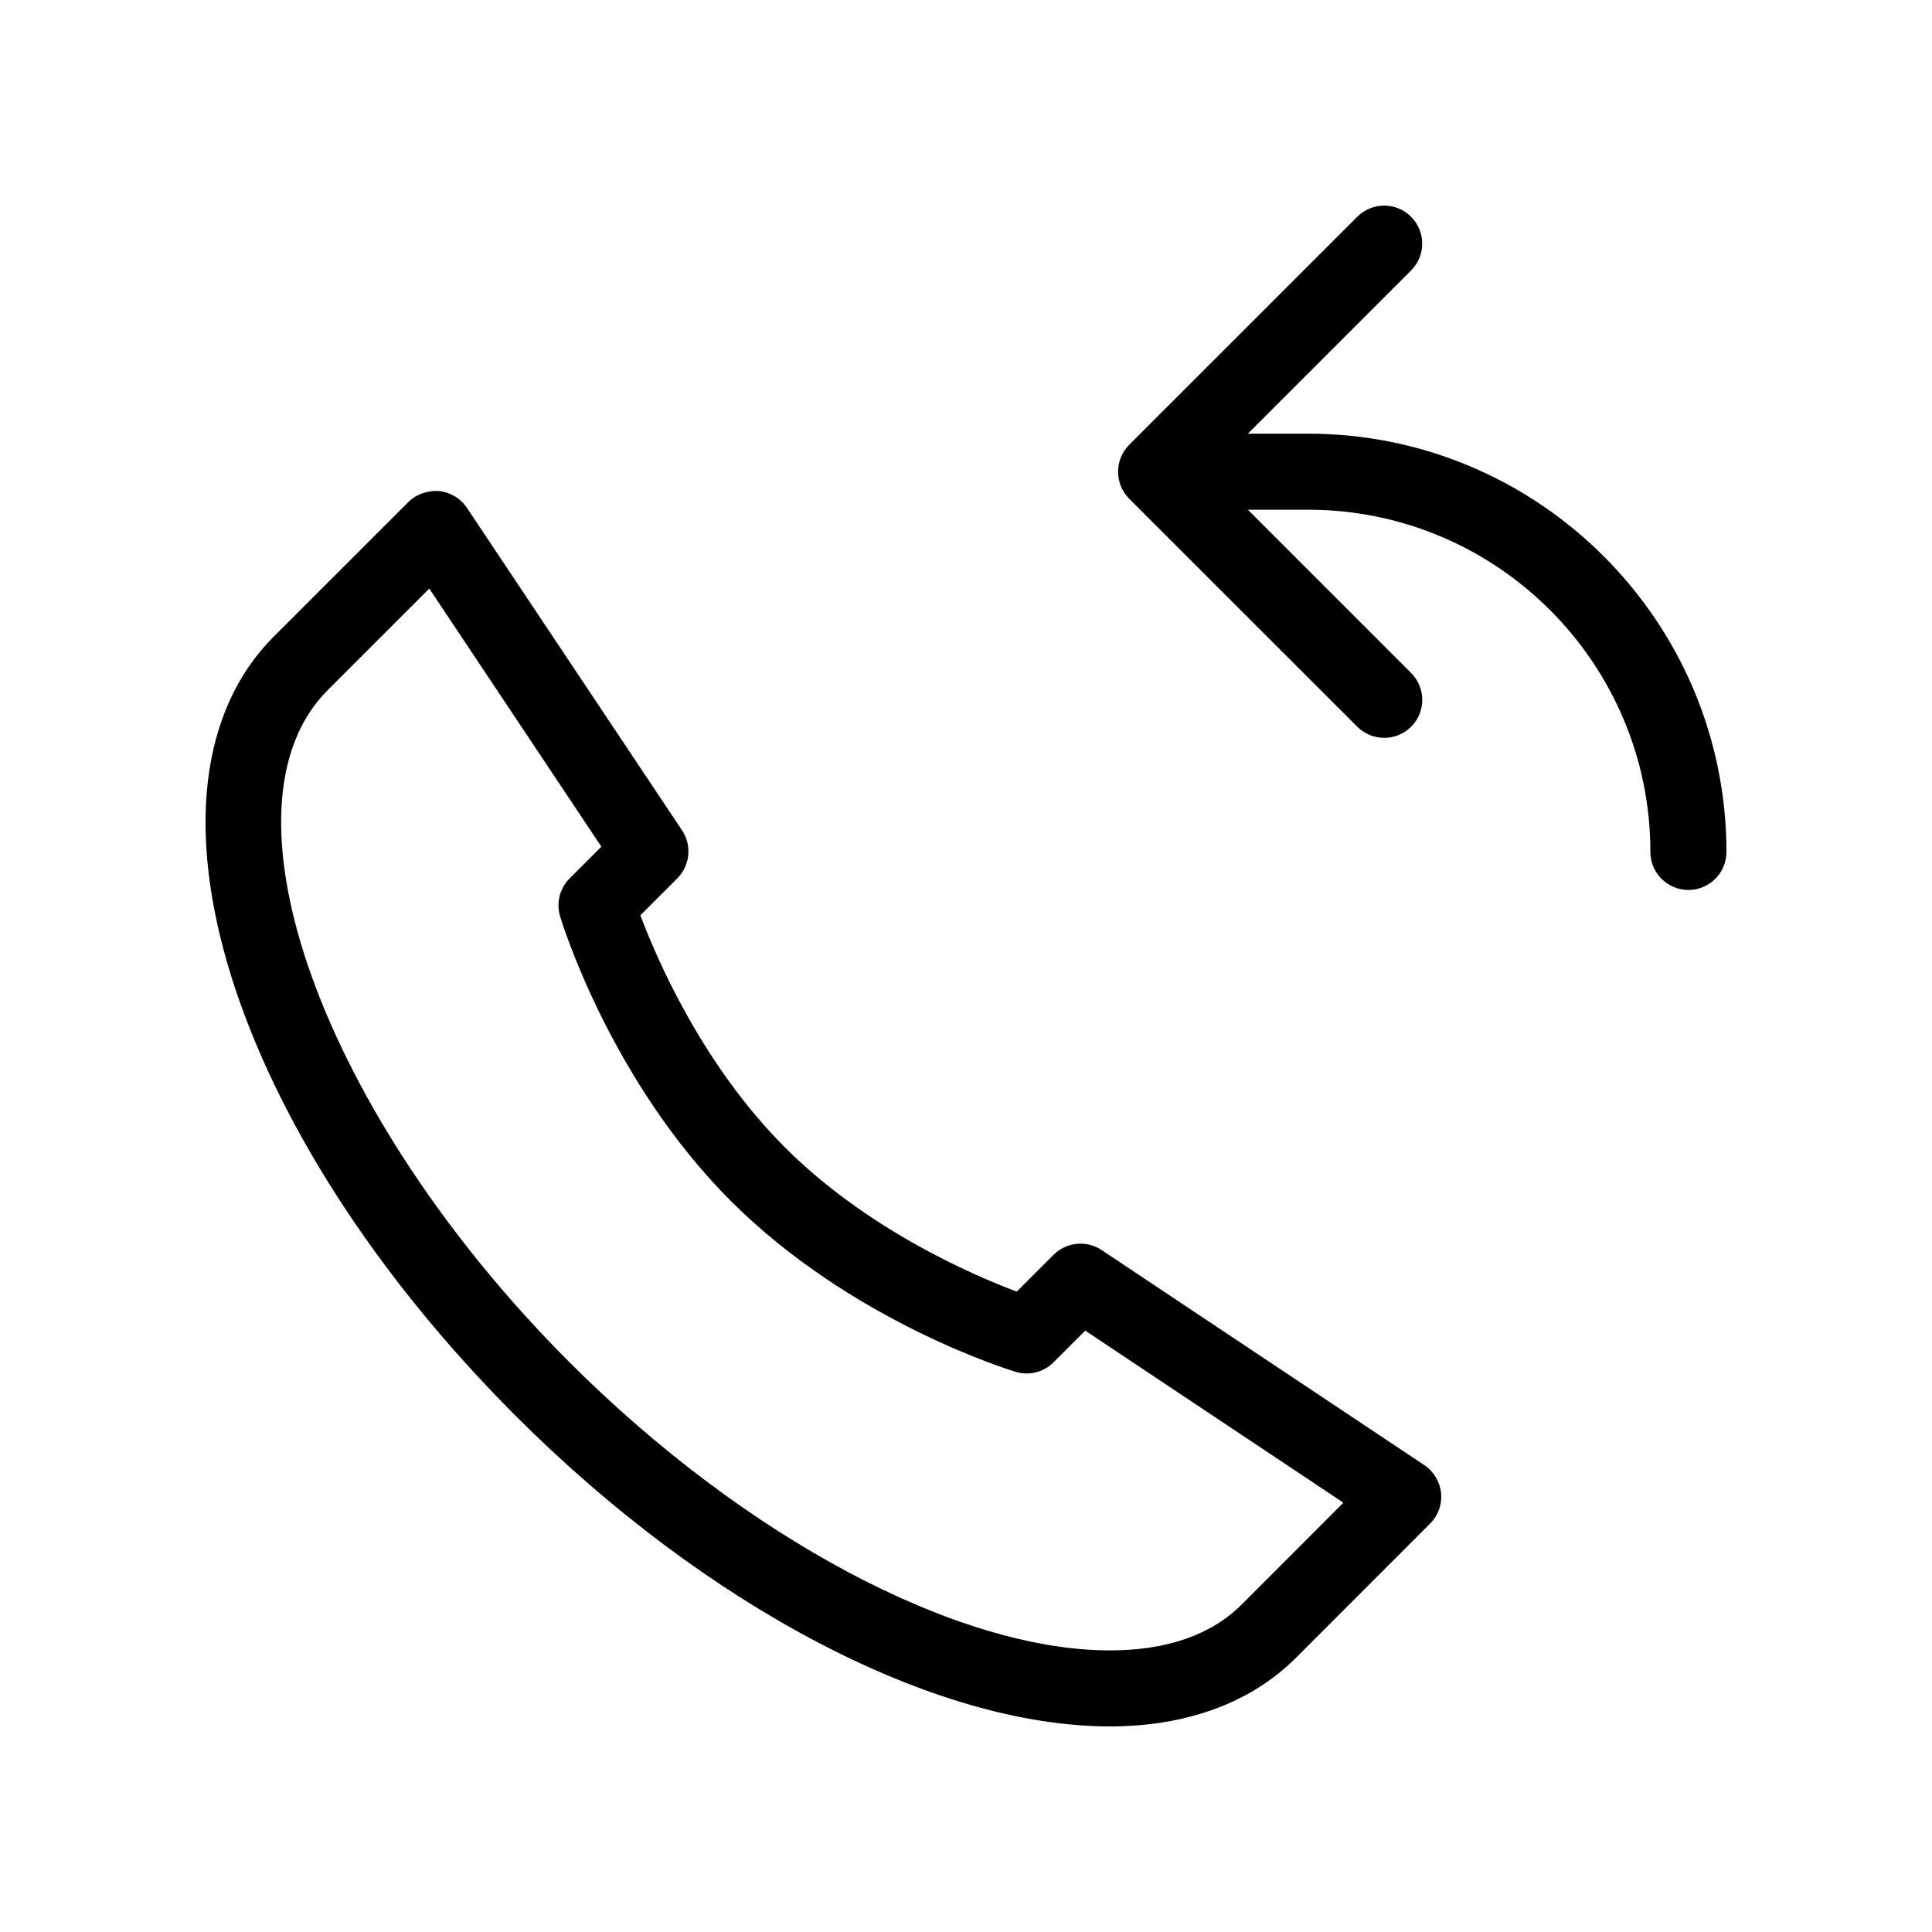
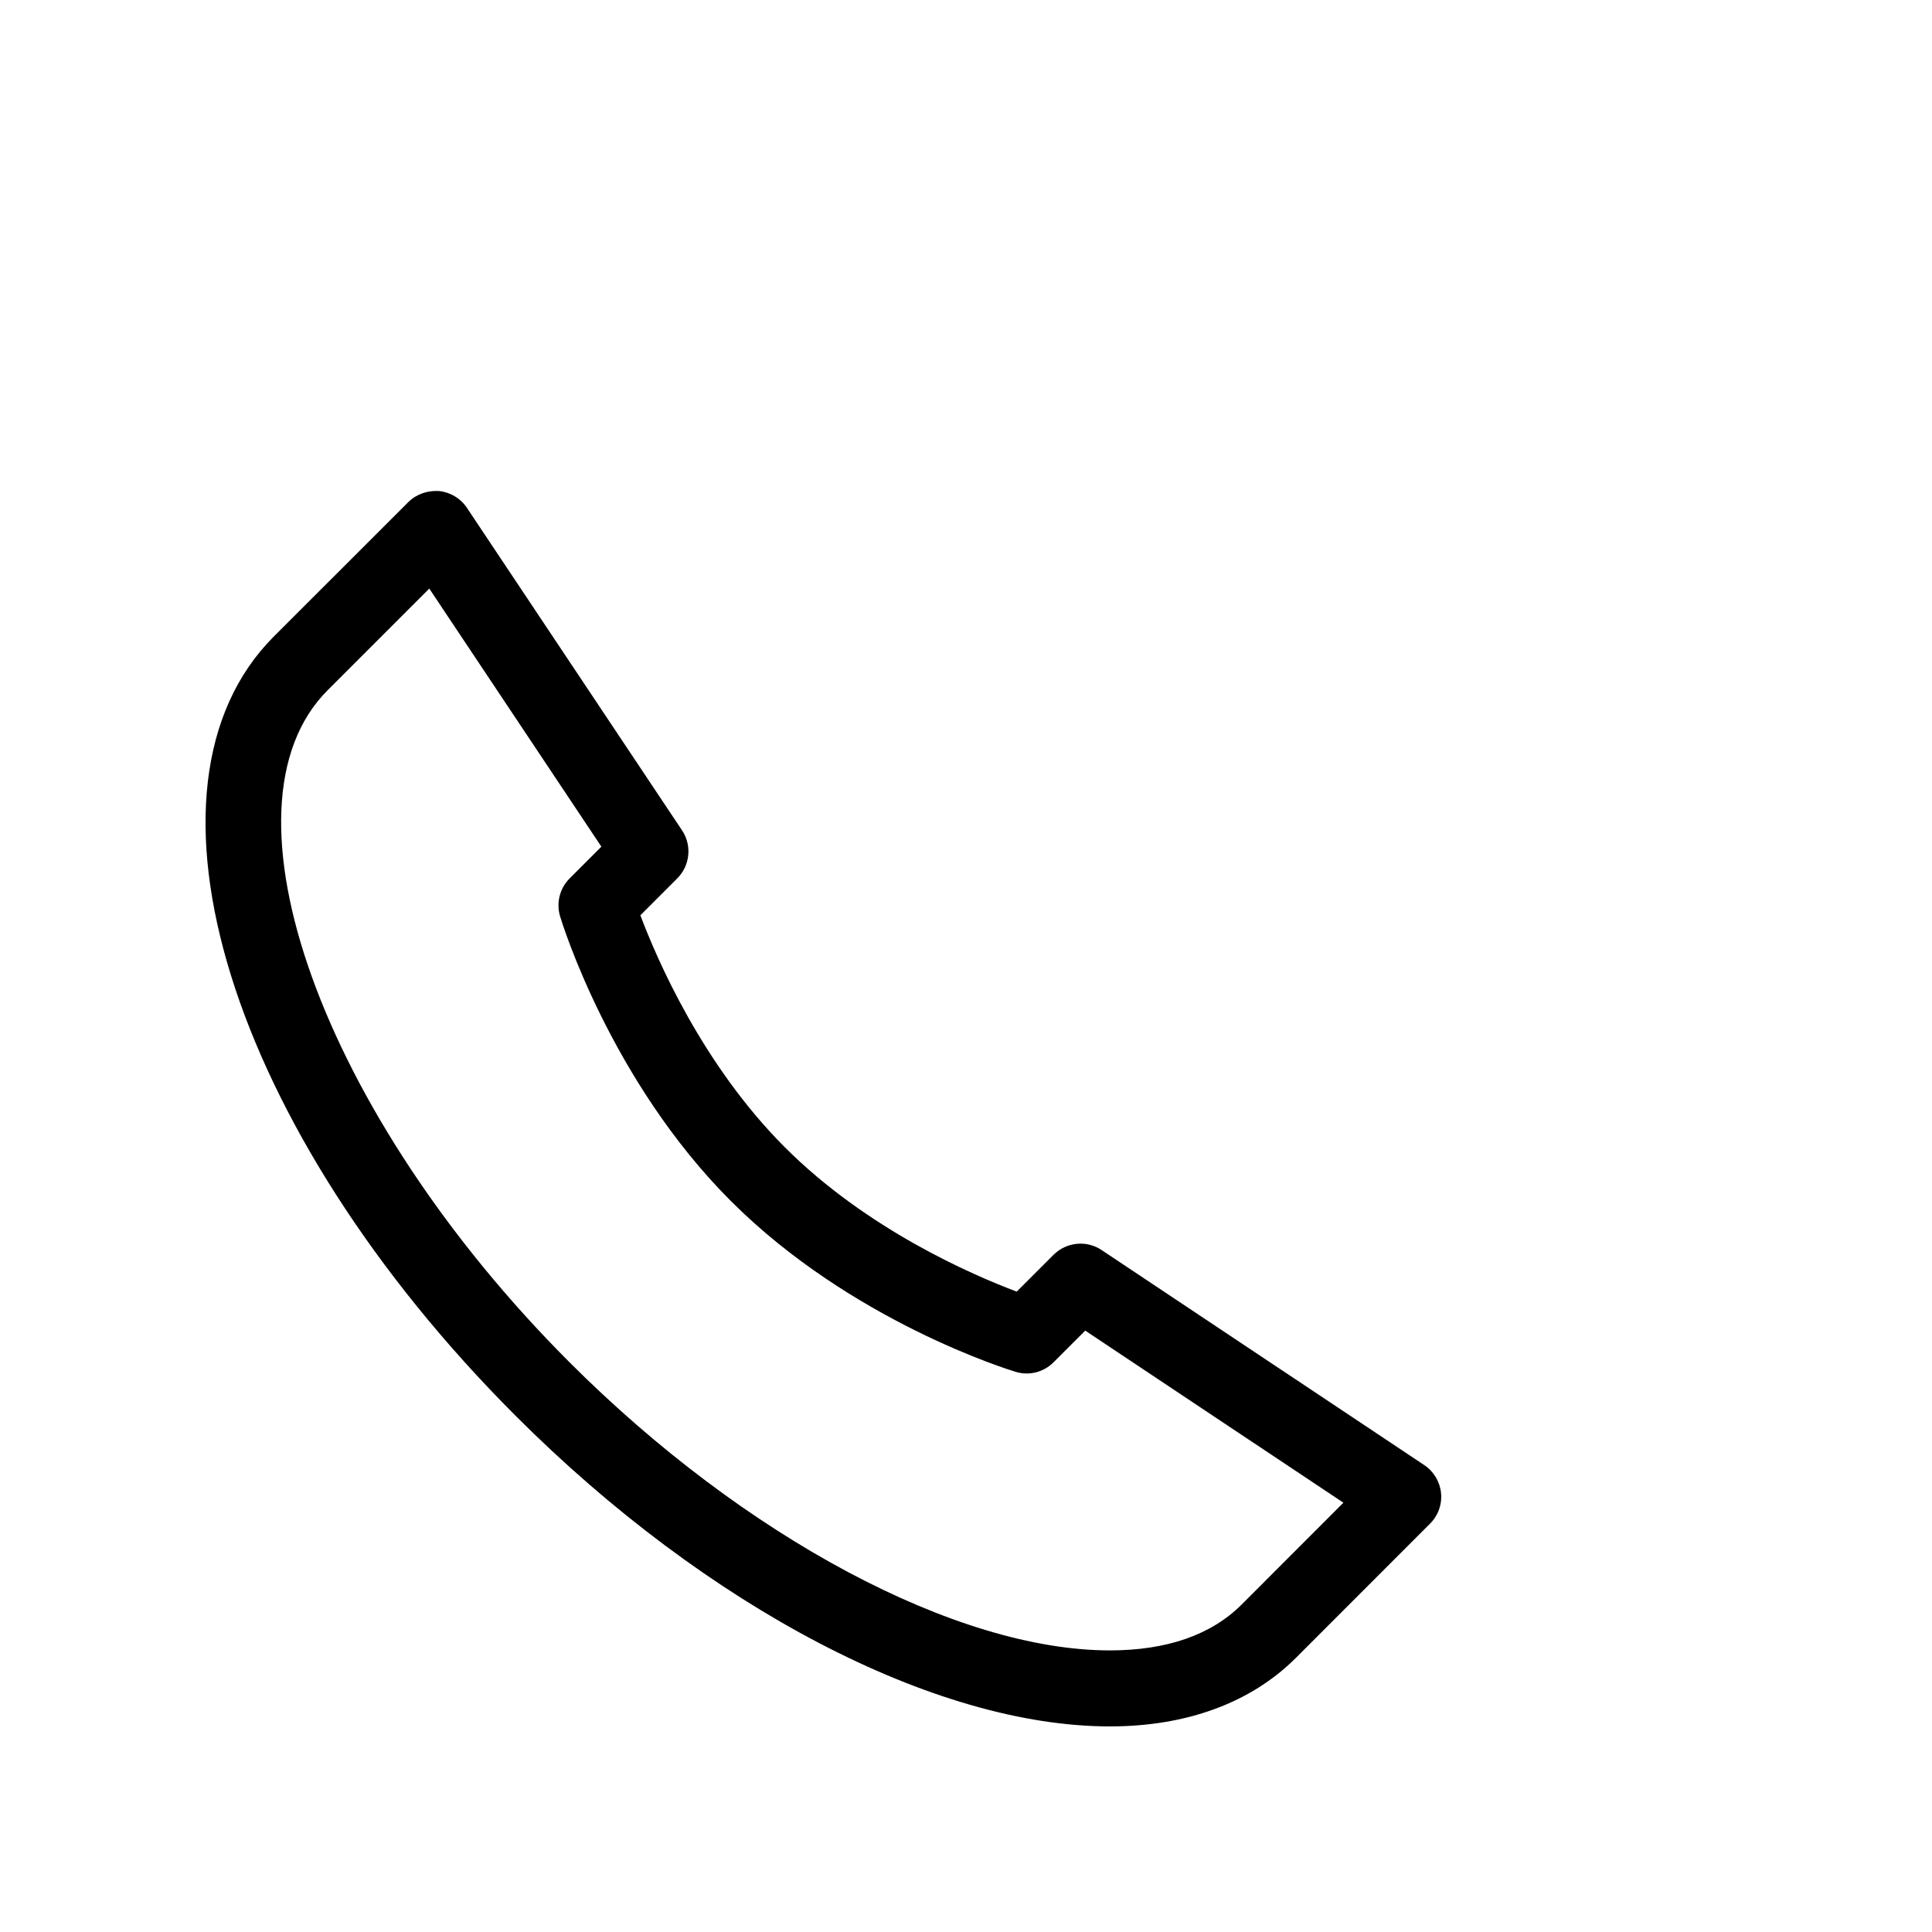
<svg xmlns="http://www.w3.org/2000/svg" fill="#000000" width="800px" height="800px" version="1.1" viewBox="144 144 512 512">
  <g>
    <path d="m435.93 475.27c-3.969-2.66-9.289-2.137-12.715 1.25l-9.773 9.773c-11.73-4.414-39.68-16.465-61.465-38.27-21.785-21.805-33.875-49.758-38.27-61.465l9.793-9.793c3.387-3.406 3.91-8.727 1.25-12.715l-57.012-85.469c-1.672-2.519-4.394-4.133-7.394-4.457-3.004-0.18-5.984 0.805-8.121 2.922l-35.633 35.609c-39.941 39.941-11.789 130.71 64.125 206.62 50.742 50.742 111.06 82.242 157.41 82.242 20.355 0 37.363-6.266 49.254-18.117l35.609-35.629c2.137-2.117 3.203-5.117 2.902-8.102-0.301-3.004-1.934-5.723-4.434-7.394zm37.16 93.91c-8.102 8.102-19.871 12.191-34.984 12.191-40.566 0-96.773-29.945-143.16-76.336-65.656-65.656-95.02-147.23-64.125-178.11l26.945-26.945 45.605 68.398-8.422 8.422c-2.621 2.641-3.586 6.469-2.519 10.035 0.523 1.754 13.402 43.59 45.262 75.449 31.859 31.859 73.695 44.738 75.469 45.262 3.566 1.109 7.418 0.102 10.035-2.519l8.402-8.402 68.418 45.605z" />
-     <path d="m490.68 258.93h-15.98l43.246-43.246c3.93-3.93 3.93-10.316 0-14.246-3.93-3.93-10.316-3.93-14.246 0l-60.457 60.438c-0.926 0.945-1.672 2.074-2.176 3.285-1.027 2.481-1.027 5.238 0 7.719 0.504 1.23 1.25 2.336 2.176 3.285l60.457 60.438c1.973 1.949 4.555 2.938 7.133 2.938 2.578 0 5.16-0.988 7.133-2.941 3.93-3.93 3.93-10.316 0-14.246l-43.266-43.27h15.98c50 0 90.688 40.688 90.688 90.688 0 5.562 4.516 10.078 10.078 10.078s10.078-4.516 10.078-10.078c-0.004-61.105-49.723-110.84-110.84-110.84z" />
  </g>
</svg>